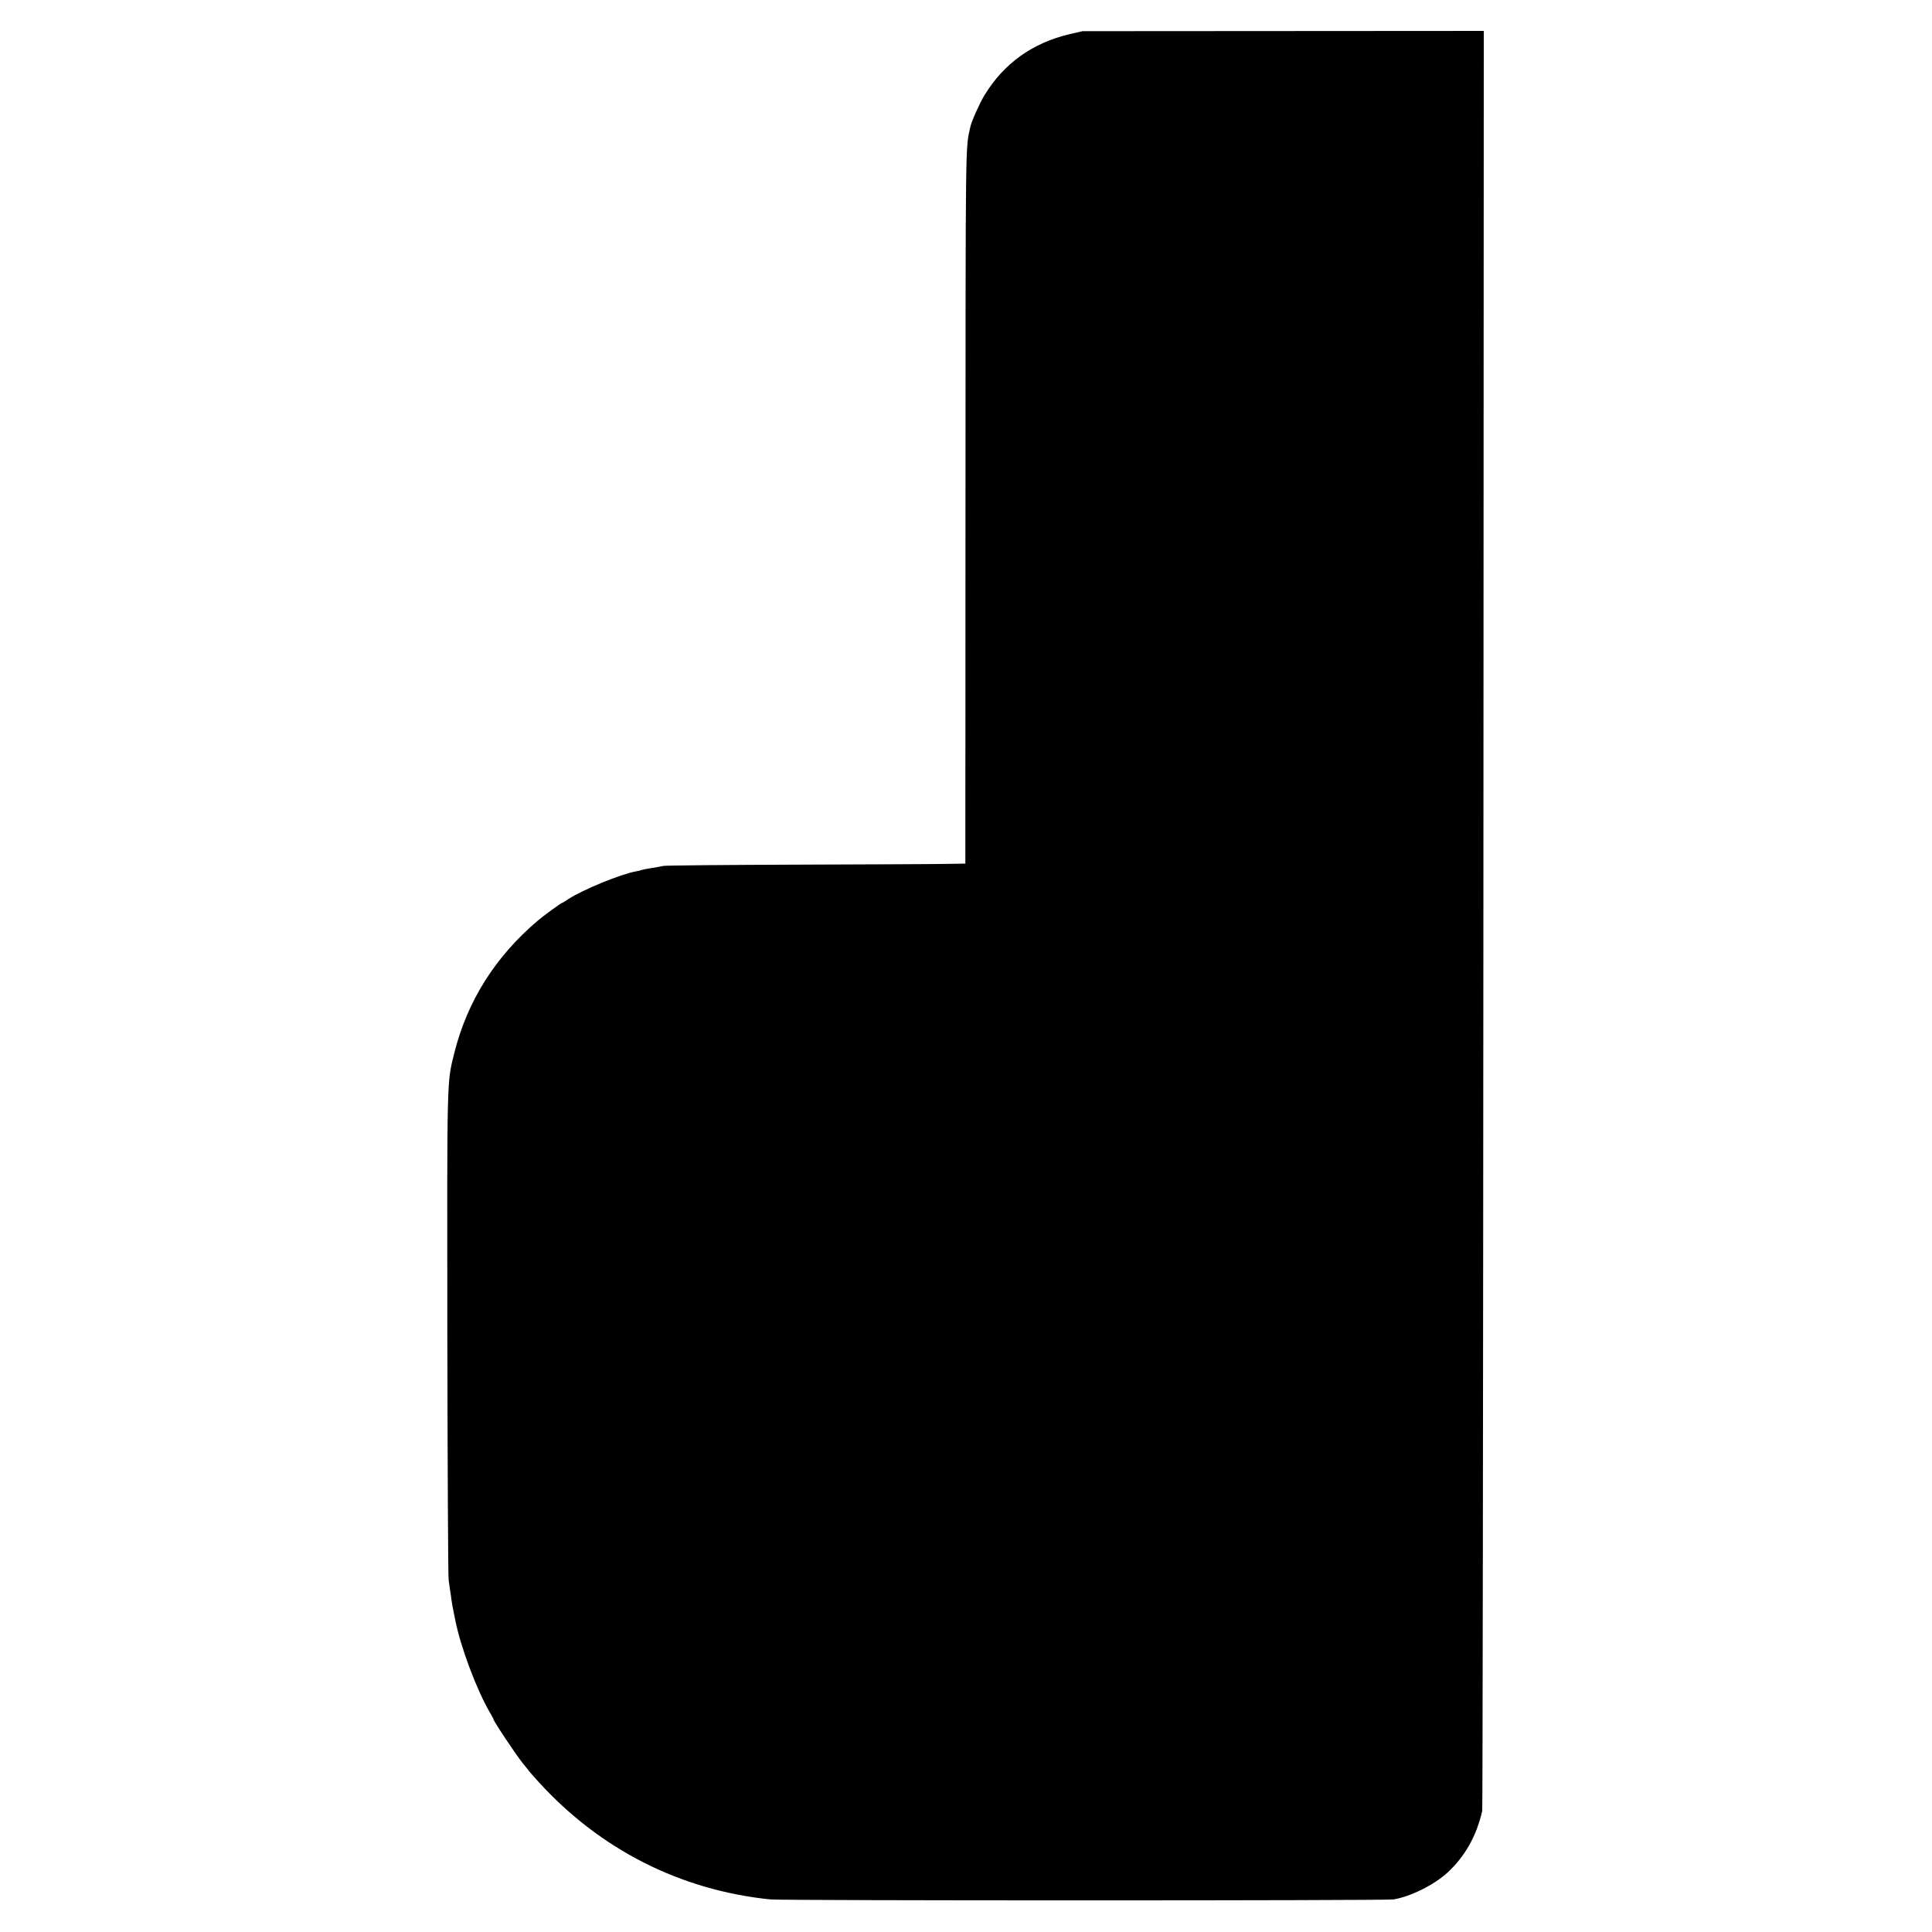
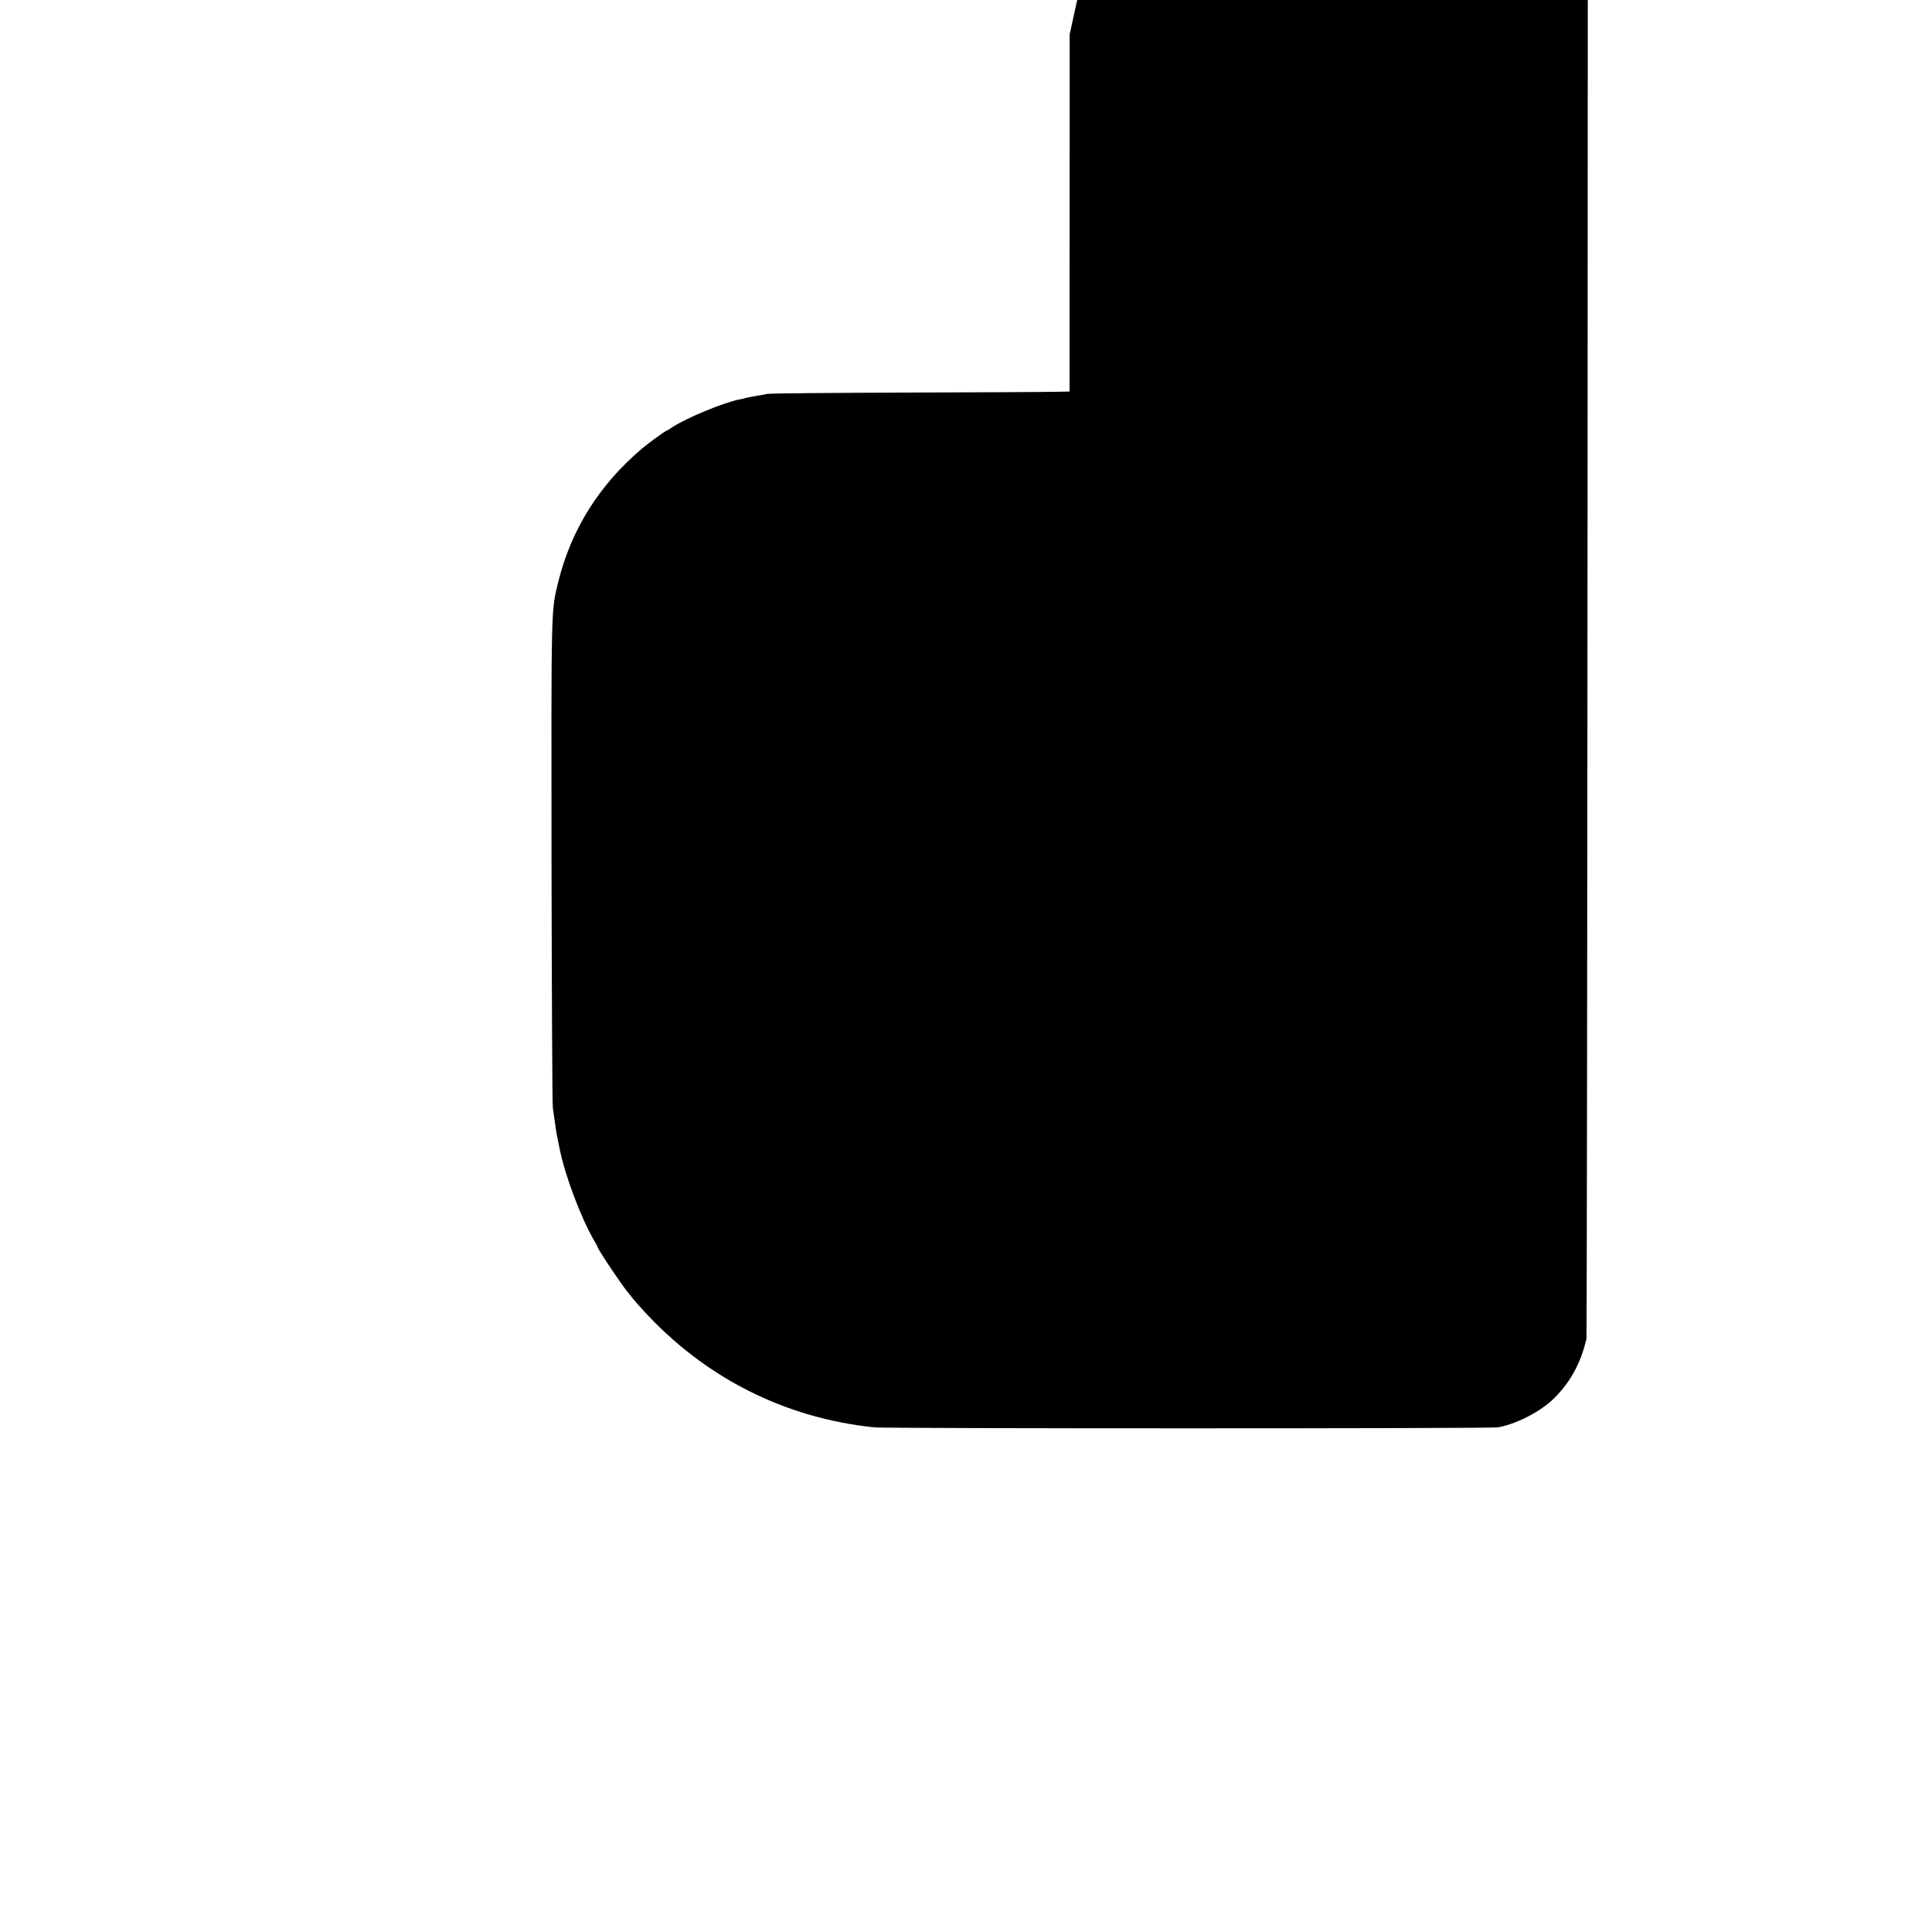
<svg xmlns="http://www.w3.org/2000/svg" version="1.0" width="1500pt" height="1500pt" viewBox="0 0 1500 1500" preserveAspectRatio="xMidYMid meet">
  <g transform="translate(0,1500) scale(0.1,-0.1)" fill="#000000" stroke="none">
-     <path d="M8305 14735 c-289 -68 -512 -228 -662 -475 -38 -63 -100 -201 -109 -244 -39 -176 -37 -34 -38 -2946 l-1 -2775 -125 -2 c-69 -2 -591 -4 -1160 -6 -569 -2 -1046 -6 -1060 -10 -14 -3 -56 -11 -94 -17 -38 -6 -72 -13 -76 -15 -4 -2 -22 -7 -41 -10 -117 -20 -420 -145 -527 -216 -24 -16 -45 -29 -48 -29 -7 0 -145 -100 -189 -138 -331 -281 -548 -626 -649 -1032 -57 -231 -55 -163 -53 -2180 2 -1020 6 -1877 10 -1905 4 -27 9 -66 12 -85 3 -19 8 -51 10 -70 5 -34 9 -58 20 -110 3 -14 7 -34 9 -45 41 -210 165 -541 269 -720 16 -27 29 -51 28 -52 -3 -10 169 -269 228 -343 20 -24 43 -53 51 -64 8 -10 40 -46 70 -79 477 -525 1100 -842 1800 -914 98 -10 4781 -10 4840 0 134 23 312 112 417 207 137 127 225 282 271 480 3 14 7 3129 9 6923 l3 6897 -1557 -1 -1558 -1 -100 -23z" />
+     <path d="M8305 14735 l-1 -2775 -125 -2 c-69 -2 -591 -4 -1160 -6 -569 -2 -1046 -6 -1060 -10 -14 -3 -56 -11 -94 -17 -38 -6 -72 -13 -76 -15 -4 -2 -22 -7 -41 -10 -117 -20 -420 -145 -527 -216 -24 -16 -45 -29 -48 -29 -7 0 -145 -100 -189 -138 -331 -281 -548 -626 -649 -1032 -57 -231 -55 -163 -53 -2180 2 -1020 6 -1877 10 -1905 4 -27 9 -66 12 -85 3 -19 8 -51 10 -70 5 -34 9 -58 20 -110 3 -14 7 -34 9 -45 41 -210 165 -541 269 -720 16 -27 29 -51 28 -52 -3 -10 169 -269 228 -343 20 -24 43 -53 51 -64 8 -10 40 -46 70 -79 477 -525 1100 -842 1800 -914 98 -10 4781 -10 4840 0 134 23 312 112 417 207 137 127 225 282 271 480 3 14 7 3129 9 6923 l3 6897 -1557 -1 -1558 -1 -100 -23z" />
  </g>
</svg>